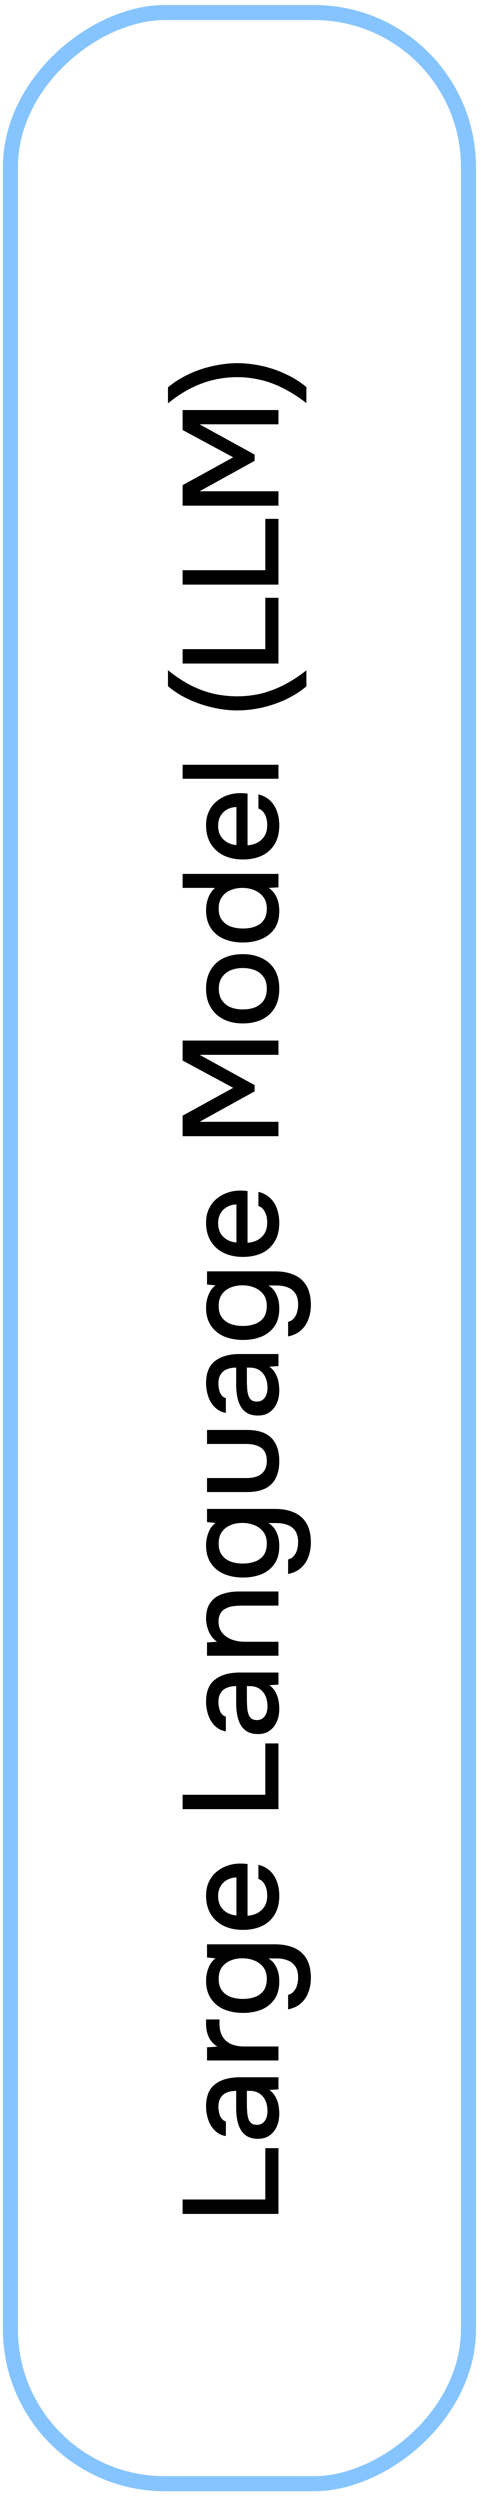
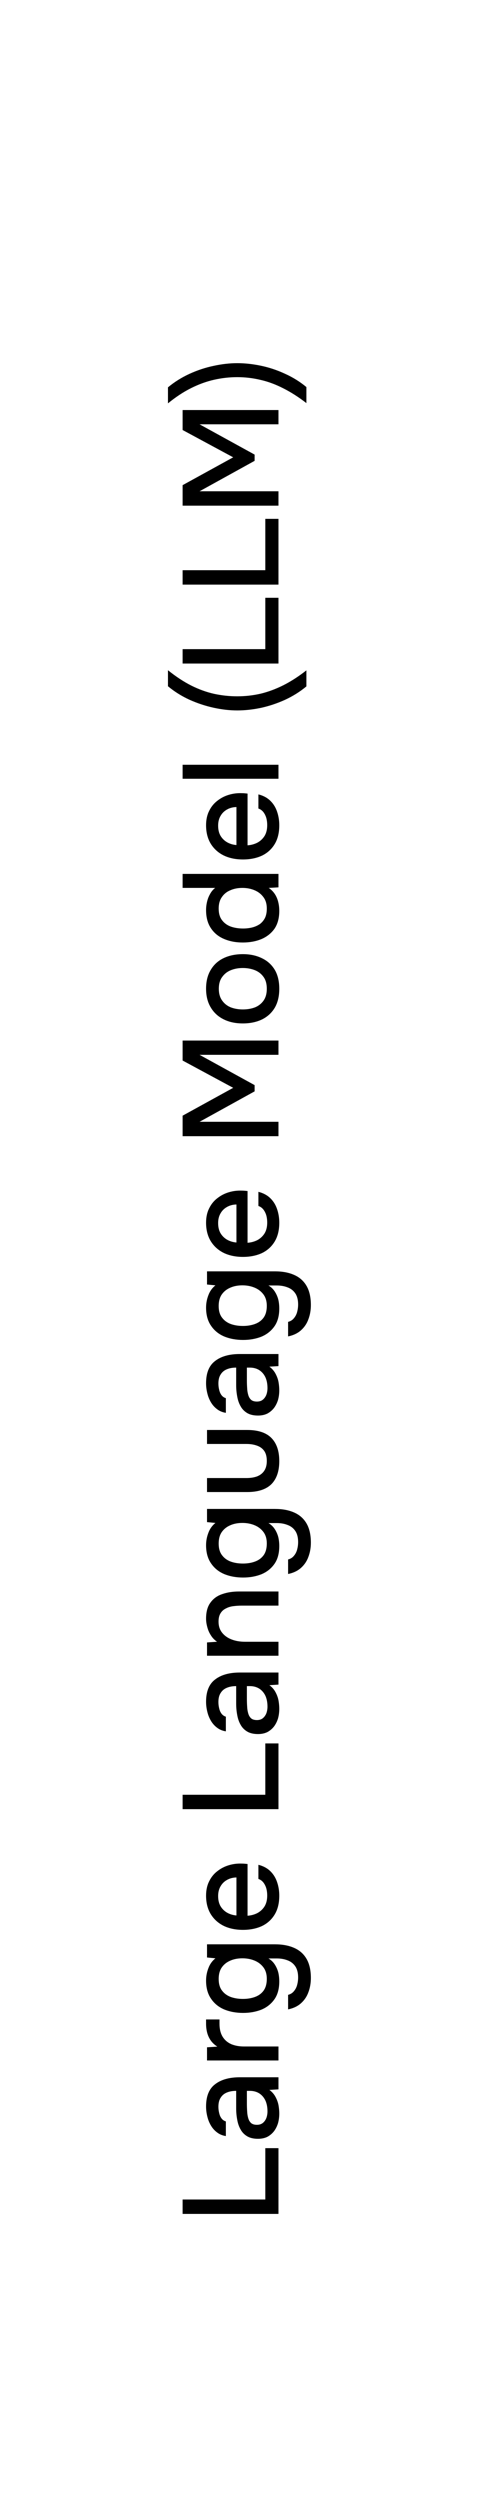
<svg xmlns="http://www.w3.org/2000/svg" width="48" height="249" viewBox="0 0 48 249" fill="none">
-   <rect x="1.039" y="247.382" width="246.132" height="45.711" rx="15.397" transform="rotate(-90 1.039 247.382)" stroke="#86C4FF" stroke-width="1.5" />
  <path d="M27.789 220.509L18.223 220.509L18.223 219.074L26.477 219.074L26.477 213.96L27.789 213.96L27.789 220.509ZM27.87 210.512C27.87 210.837 27.83 211.153 27.748 211.459C27.658 211.757 27.527 212.023 27.356 212.258C27.176 212.492 26.955 212.682 26.693 212.826C26.422 212.961 26.107 213.029 25.746 213.029C25.313 213.029 24.957 212.948 24.677 212.785C24.389 212.614 24.168 212.389 24.014 212.109C23.852 211.829 23.739 211.509 23.676 211.148C23.604 210.778 23.568 210.395 23.568 209.998L23.568 208.253C23.216 208.253 22.909 208.307 22.648 208.415C22.377 208.523 22.17 208.695 22.025 208.929C21.872 209.155 21.795 209.457 21.795 209.836C21.795 210.061 21.822 210.278 21.877 210.485C21.922 210.684 21.998 210.855 22.107 210.999C22.215 211.144 22.359 211.243 22.539 211.297L22.539 212.758C22.197 212.704 21.904 212.582 21.66 212.393C21.407 212.204 21.2 211.969 21.038 211.689C20.875 211.41 20.758 211.112 20.686 210.796C20.605 210.472 20.564 210.143 20.564 209.809C20.564 208.781 20.866 208.041 21.471 207.59C22.066 207.13 22.887 206.9 23.933 206.9L27.789 206.9L27.789 208.104L26.883 208.158C27.162 208.366 27.374 208.614 27.518 208.902C27.663 209.182 27.758 209.462 27.803 209.741C27.848 210.021 27.87 210.278 27.87 210.512ZM26.693 210.296C26.693 209.89 26.625 209.534 26.49 209.227C26.346 208.92 26.143 208.681 25.881 208.51C25.611 208.339 25.295 208.253 24.934 208.253L24.637 208.253L24.637 209.525C24.637 209.786 24.646 210.043 24.664 210.296C24.673 210.539 24.709 210.765 24.772 210.972C24.826 211.171 24.921 211.333 25.056 211.459C25.191 211.577 25.385 211.635 25.638 211.635C25.881 211.635 26.08 211.572 26.233 211.446C26.387 211.32 26.504 211.153 26.585 210.945C26.657 210.738 26.693 210.521 26.693 210.296ZM27.789 205.228L20.659 205.228L20.659 203.915L21.687 203.848C21.407 203.667 21.186 203.46 21.024 203.225C20.862 202.991 20.744 202.734 20.672 202.454C20.6 202.174 20.564 201.881 20.564 201.575C20.564 201.493 20.564 201.417 20.564 201.345C20.564 201.272 20.564 201.205 20.564 201.142L21.904 201.142L21.904 201.575C21.904 202.089 22.007 202.517 22.215 202.86C22.422 203.194 22.711 203.442 23.081 203.604C23.45 203.757 23.874 203.834 24.352 203.834L27.789 203.834L27.789 205.228ZM31.023 197.013C31.023 197.518 30.942 197.987 30.779 198.42C30.626 198.853 30.378 199.223 30.035 199.53C29.701 199.828 29.273 200.031 28.75 200.139L28.75 198.691C28.993 198.628 29.187 198.506 29.331 198.326C29.485 198.145 29.593 197.933 29.656 197.69C29.719 197.446 29.751 197.203 29.751 196.959C29.751 196.499 29.656 196.129 29.467 195.85C29.277 195.57 29.02 195.372 28.696 195.254C28.38 195.128 28.019 195.065 27.613 195.065L26.788 195.065C27.049 195.218 27.261 195.421 27.424 195.674C27.586 195.926 27.703 196.197 27.776 196.486C27.839 196.765 27.87 197.054 27.87 197.352C27.87 198.082 27.708 198.678 27.383 199.138C27.058 199.598 26.625 199.94 26.084 200.166C25.534 200.382 24.925 200.491 24.258 200.491C23.572 200.491 22.95 200.378 22.391 200.152C21.831 199.918 21.389 199.561 21.065 199.083C20.731 198.605 20.564 198.001 20.564 197.27C20.564 196.846 20.641 196.436 20.794 196.039C20.938 195.642 21.173 195.313 21.498 195.051L20.659 194.97L20.659 193.658L27.451 193.658C28.181 193.658 28.813 193.775 29.345 194.01C29.886 194.244 30.301 194.61 30.59 195.106C30.878 195.602 31.023 196.238 31.023 197.013ZM26.625 197.095C26.625 196.644 26.517 196.269 26.301 195.972C26.075 195.665 25.778 195.435 25.408 195.281C25.038 195.128 24.632 195.051 24.19 195.051C23.739 195.051 23.338 195.128 22.986 195.281C22.625 195.435 22.341 195.66 22.134 195.958C21.926 196.256 21.822 196.639 21.822 197.108C21.822 197.595 21.935 197.983 22.161 198.272C22.377 198.56 22.67 198.772 23.04 198.908C23.401 199.034 23.802 199.097 24.244 199.097C24.695 199.097 25.101 199.029 25.462 198.894C25.823 198.759 26.107 198.547 26.314 198.258C26.522 197.96 26.625 197.573 26.625 197.095ZM27.87 188.81C27.87 189.558 27.717 190.185 27.41 190.69C27.104 191.196 26.68 191.579 26.138 191.84C25.588 192.093 24.957 192.219 24.244 192.219C23.523 192.219 22.887 192.088 22.337 191.827C21.786 191.556 21.353 191.168 21.038 190.663C20.722 190.149 20.564 189.531 20.564 188.81C20.564 188.259 20.668 187.781 20.875 187.376C21.074 186.97 21.344 186.636 21.687 186.374C22.03 186.104 22.413 185.905 22.837 185.779C23.252 185.653 23.685 185.599 24.136 185.617C24.235 185.617 24.33 185.621 24.42 185.63C24.51 185.639 24.605 185.648 24.704 185.657L24.704 190.812C25.065 190.785 25.394 190.695 25.692 190.542C25.99 190.379 26.229 190.154 26.409 189.865C26.58 189.576 26.666 189.22 26.666 188.796C26.666 188.562 26.639 188.336 26.585 188.12C26.522 187.894 26.427 187.696 26.301 187.524C26.166 187.344 25.994 187.218 25.787 187.146L25.787 185.738C26.265 185.856 26.662 186.068 26.977 186.374C27.284 186.672 27.509 187.037 27.654 187.47C27.798 187.894 27.87 188.341 27.87 188.81ZM23.595 190.785L23.595 186.997C23.243 187.006 22.932 187.087 22.661 187.24C22.382 187.394 22.165 187.606 22.012 187.876C21.849 188.147 21.768 188.471 21.768 188.85C21.768 189.265 21.854 189.612 22.025 189.892C22.197 190.163 22.422 190.375 22.702 190.528C22.972 190.672 23.27 190.758 23.595 190.785ZM27.789 180.196L18.223 180.196L18.223 178.762L26.477 178.762L26.477 173.648L27.789 173.648L27.789 180.196ZM27.87 170.2C27.87 170.525 27.83 170.84 27.748 171.147C27.658 171.445 27.527 171.711 27.356 171.945C27.176 172.18 26.955 172.369 26.693 172.513C26.422 172.649 26.107 172.716 25.746 172.716C25.313 172.716 24.957 172.635 24.677 172.473C24.389 172.301 24.168 172.076 24.014 171.796C23.852 171.517 23.739 171.197 23.676 170.836C23.604 170.466 23.568 170.083 23.568 169.686L23.568 167.94C23.216 167.94 22.909 167.994 22.648 168.103C22.377 168.211 22.17 168.382 22.025 168.617C21.872 168.842 21.795 169.144 21.795 169.523C21.795 169.749 21.822 169.965 21.877 170.173C21.922 170.371 21.998 170.543 22.107 170.687C22.215 170.831 22.359 170.93 22.539 170.985L22.539 172.446C22.197 172.392 21.904 172.27 21.66 172.081C21.407 171.891 21.2 171.657 21.038 171.377C20.875 171.097 20.758 170.8 20.686 170.484C20.605 170.159 20.564 169.83 20.564 169.496C20.564 168.468 20.866 167.728 21.471 167.277C22.066 166.817 22.887 166.587 23.933 166.587L27.789 166.587L27.789 167.791L26.883 167.846C27.162 168.053 27.374 168.301 27.518 168.59C27.663 168.869 27.758 169.149 27.803 169.429C27.848 169.708 27.87 169.965 27.87 170.2ZM26.693 169.983C26.693 169.577 26.625 169.221 26.49 168.914C26.346 168.608 26.143 168.369 25.881 168.197C25.611 168.026 25.295 167.94 24.934 167.94L24.637 167.94L24.637 169.212C24.637 169.474 24.646 169.731 24.664 169.983C24.673 170.227 24.709 170.452 24.772 170.66C24.826 170.858 24.921 171.021 25.056 171.147C25.191 171.264 25.385 171.323 25.638 171.323C25.881 171.323 26.08 171.26 26.233 171.133C26.387 171.007 26.504 170.84 26.585 170.633C26.657 170.425 26.693 170.209 26.693 169.983ZM27.789 164.915L20.659 164.915L20.659 163.589L21.66 163.522C21.398 163.341 21.191 163.125 21.038 162.872C20.875 162.62 20.758 162.349 20.686 162.06C20.605 161.772 20.564 161.492 20.564 161.221C20.564 160.536 20.713 159.999 21.011 159.611C21.299 159.214 21.692 158.935 22.188 158.772C22.675 158.601 23.23 158.515 23.852 158.515L27.789 158.515L27.789 159.923L24.136 159.923C23.847 159.923 23.563 159.941 23.284 159.977C23.004 160.013 22.756 160.089 22.539 160.207C22.314 160.315 22.138 160.473 22.012 160.68C21.877 160.888 21.809 161.167 21.809 161.519C21.809 161.952 21.926 162.317 22.161 162.615C22.395 162.913 22.711 163.138 23.108 163.292C23.505 163.445 23.951 163.522 24.447 163.522L27.789 163.522L27.789 164.915ZM31.023 153.649C31.023 154.154 30.942 154.623 30.779 155.056C30.626 155.489 30.378 155.859 30.035 156.165C29.701 156.463 29.273 156.666 28.75 156.774L28.75 155.326C28.993 155.263 29.187 155.141 29.331 154.961C29.485 154.781 29.593 154.569 29.656 154.325C29.719 154.082 29.751 153.838 29.751 153.595C29.751 153.134 29.656 152.765 29.467 152.485C29.277 152.205 29.02 152.007 28.696 151.89C28.38 151.763 28.019 151.7 27.613 151.7L26.788 151.7C27.049 151.854 27.261 152.057 27.424 152.309C27.586 152.562 27.703 152.832 27.776 153.121C27.839 153.401 27.87 153.689 27.87 153.987C27.87 154.717 27.708 155.313 27.383 155.773C27.058 156.233 26.625 156.576 26.084 156.801C25.534 157.018 24.925 157.126 24.258 157.126C23.572 157.126 22.95 157.013 22.391 156.788C21.831 156.553 21.389 156.197 21.065 155.719C20.731 155.241 20.564 154.636 20.564 153.906C20.564 153.482 20.641 153.071 20.794 152.674C20.938 152.278 21.173 151.948 21.498 151.687L20.659 151.606L20.659 150.293L27.451 150.293C28.181 150.293 28.813 150.41 29.345 150.645C29.886 150.879 30.301 151.245 30.59 151.741C30.878 152.237 31.023 152.873 31.023 153.649ZM26.625 153.73C26.625 153.279 26.517 152.904 26.301 152.607C26.075 152.3 25.778 152.07 25.408 151.917C25.038 151.763 24.632 151.687 24.19 151.687C23.739 151.687 23.338 151.763 22.986 151.917C22.625 152.07 22.341 152.296 22.134 152.593C21.926 152.891 21.822 153.274 21.822 153.743C21.822 154.23 21.935 154.618 22.161 154.907C22.377 155.196 22.67 155.408 23.04 155.543C23.401 155.669 23.802 155.732 24.244 155.732C24.695 155.732 25.101 155.665 25.462 155.529C25.823 155.394 26.107 155.182 26.314 154.893C26.522 154.596 26.625 154.208 26.625 153.73ZM27.87 145.526C27.87 146.527 27.609 147.294 27.085 147.826C26.553 148.349 25.746 148.611 24.664 148.611L20.659 148.611L20.659 147.217L24.582 147.217C25.006 147.217 25.372 147.159 25.678 147.042C25.985 146.915 26.22 146.726 26.382 146.473C26.544 146.221 26.625 145.901 26.625 145.513C26.625 145.107 26.544 144.782 26.382 144.538C26.211 144.286 25.971 144.106 25.665 143.997C25.358 143.88 24.997 143.821 24.582 143.821L20.659 143.821L20.659 142.428L24.664 142.428C25.764 142.428 26.576 142.698 27.099 143.24C27.613 143.772 27.87 144.534 27.87 145.526ZM27.87 138.476C27.87 138.8 27.83 139.116 27.748 139.423C27.658 139.72 27.527 139.987 27.356 140.221C27.176 140.456 26.955 140.645 26.693 140.789C26.422 140.925 26.107 140.992 25.746 140.992C25.313 140.992 24.957 140.911 24.677 140.749C24.389 140.577 24.168 140.352 24.014 140.072C23.852 139.793 23.739 139.472 23.676 139.112C23.604 138.742 23.568 138.358 23.568 137.962L23.568 136.216C23.216 136.216 22.909 136.27 22.648 136.379C22.377 136.487 22.17 136.658 22.025 136.893C21.872 137.118 21.795 137.42 21.795 137.799C21.795 138.025 21.822 138.241 21.877 138.449C21.922 138.647 21.998 138.818 22.107 138.963C22.215 139.107 22.359 139.206 22.539 139.26L22.539 140.722C22.197 140.668 21.904 140.546 21.66 140.356C21.407 140.167 21.2 139.932 21.038 139.653C20.875 139.373 20.758 139.076 20.686 138.76C20.605 138.435 20.564 138.106 20.564 137.772C20.564 136.744 20.866 136.004 21.471 135.553C22.066 135.093 22.887 134.863 23.933 134.863L27.789 134.863L27.789 136.067L26.883 136.121C27.162 136.329 27.374 136.577 27.518 136.866C27.663 137.145 27.758 137.425 27.803 137.704C27.848 137.984 27.87 138.241 27.87 138.476ZM26.693 138.259C26.693 137.853 26.625 137.497 26.49 137.19C26.346 136.884 26.143 136.645 25.881 136.473C25.611 136.302 25.295 136.216 24.934 136.216L24.637 136.216L24.637 137.488C24.637 137.75 24.646 138.007 24.664 138.259C24.673 138.503 24.709 138.728 24.772 138.936C24.826 139.134 24.921 139.297 25.056 139.423C25.191 139.54 25.385 139.599 25.638 139.599C25.881 139.599 26.08 139.536 26.233 139.409C26.387 139.283 26.504 139.116 26.585 138.909C26.657 138.701 26.693 138.485 26.693 138.259ZM31.023 129.984C31.023 130.489 30.942 130.959 30.779 131.391C30.626 131.824 30.378 132.194 30.035 132.501C29.701 132.799 29.273 133.002 28.75 133.11L28.75 131.662C28.993 131.599 29.187 131.477 29.331 131.297C29.485 131.116 29.593 130.904 29.656 130.661C29.719 130.417 29.751 130.174 29.751 129.93C29.751 129.47 29.656 129.1 29.467 128.821C29.277 128.541 29.02 128.343 28.696 128.225C28.38 128.099 28.019 128.036 27.613 128.036L26.788 128.036C27.049 128.189 27.261 128.392 27.424 128.645C27.586 128.897 27.703 129.168 27.776 129.457C27.839 129.736 27.87 130.025 27.87 130.323C27.87 131.053 27.708 131.649 27.383 132.109C27.058 132.569 26.625 132.911 26.084 133.137C25.534 133.353 24.925 133.462 24.258 133.462C23.572 133.462 22.95 133.349 22.391 133.123C21.831 132.889 21.389 132.532 21.065 132.054C20.731 131.576 20.564 130.972 20.564 130.241C20.564 129.817 20.641 129.407 20.794 129.01C20.938 128.613 21.173 128.284 21.498 128.022L20.659 127.941L20.659 126.629L27.451 126.629C28.181 126.629 28.813 126.746 29.345 126.981C29.886 127.215 30.301 127.581 30.59 128.077C30.878 128.573 31.023 129.209 31.023 129.984ZM26.625 130.066C26.625 129.615 26.517 129.24 26.301 128.943C26.075 128.636 25.778 128.406 25.408 128.253C25.038 128.099 24.632 128.022 24.19 128.022C23.739 128.022 23.338 128.099 22.986 128.253C22.625 128.406 22.341 128.631 22.134 128.929C21.926 129.227 21.822 129.61 21.822 130.079C21.822 130.566 21.935 130.954 22.161 131.243C22.377 131.531 22.67 131.743 23.04 131.879C23.401 132.005 23.802 132.068 24.244 132.068C24.695 132.068 25.101 132 25.462 131.865C25.823 131.73 26.107 131.518 26.314 131.229C26.522 130.931 26.625 130.544 26.625 130.066ZM27.87 121.781C27.87 122.529 27.717 123.156 27.41 123.661C27.104 124.167 26.68 124.55 26.138 124.811C25.588 125.064 24.957 125.19 24.244 125.19C23.523 125.19 22.887 125.059 22.337 124.798C21.786 124.527 21.353 124.139 21.038 123.634C20.722 123.12 20.564 122.502 20.564 121.781C20.564 121.231 20.668 120.752 20.875 120.347C21.074 119.941 21.344 119.607 21.687 119.345C22.03 119.075 22.413 118.876 22.837 118.75C23.252 118.624 23.685 118.57 24.136 118.588C24.235 118.588 24.33 118.592 24.42 118.601C24.51 118.61 24.605 118.619 24.704 118.628L24.704 123.783C25.065 123.756 25.394 123.666 25.692 123.513C25.99 123.35 26.229 123.125 26.409 122.836C26.58 122.547 26.666 122.191 26.666 121.767C26.666 121.533 26.639 121.307 26.585 121.091C26.522 120.865 26.427 120.667 26.301 120.495C26.166 120.315 25.994 120.189 25.787 120.117L25.787 118.709C26.265 118.827 26.662 119.039 26.977 119.345C27.284 119.643 27.509 120.008 27.654 120.441C27.798 120.865 27.87 121.312 27.87 121.781ZM23.595 123.756L23.595 119.968C23.243 119.977 22.932 120.058 22.661 120.211C22.382 120.365 22.165 120.577 22.012 120.847C21.849 121.118 21.768 121.442 21.768 121.821C21.768 122.236 21.854 122.584 22.025 122.863C22.197 123.134 22.422 123.346 22.702 123.499C22.972 123.643 23.27 123.729 23.595 123.756ZM27.789 113.167L18.223 113.167L18.223 111.124L23.27 108.35L18.223 105.631L18.223 103.642L27.789 103.642L27.789 105.063L19.915 105.063L25.408 108.08L25.408 108.702L19.915 111.733L27.789 111.733L27.789 113.167ZM27.87 98.485C27.87 99.225 27.721 99.852 27.424 100.366C27.117 100.88 26.689 101.273 26.138 101.543C25.588 101.805 24.952 101.936 24.231 101.936C23.5 101.936 22.864 101.8 22.323 101.53C21.773 101.259 21.344 100.867 21.038 100.353C20.722 99.838 20.564 99.212 20.564 98.472C20.564 97.732 20.722 97.105 21.038 96.591C21.344 96.077 21.773 95.689 22.323 95.428C22.873 95.166 23.514 95.035 24.244 95.035C24.957 95.035 25.588 95.171 26.138 95.441C26.689 95.703 27.117 96.091 27.424 96.605C27.721 97.11 27.87 97.737 27.87 98.485ZM26.625 98.485C26.625 97.998 26.517 97.606 26.301 97.308C26.084 97.002 25.796 96.776 25.435 96.632C25.065 96.487 24.664 96.415 24.231 96.415C23.798 96.415 23.401 96.487 23.04 96.632C22.679 96.776 22.391 97.002 22.174 97.308C21.949 97.606 21.836 97.998 21.836 98.485C21.836 98.963 21.949 99.356 22.174 99.663C22.391 99.969 22.679 100.195 23.04 100.339C23.401 100.474 23.798 100.542 24.231 100.542C24.673 100.542 25.074 100.474 25.435 100.339C25.796 100.195 26.084 99.969 26.301 99.663C26.517 99.356 26.625 98.963 26.625 98.485ZM27.87 90.723C27.87 91.436 27.712 92.027 27.397 92.496C27.072 92.956 26.634 93.303 26.084 93.537C25.534 93.763 24.916 93.876 24.231 93.876C23.536 93.876 22.914 93.758 22.363 93.524C21.804 93.289 21.367 92.933 21.051 92.455C20.726 91.977 20.564 91.373 20.564 90.642C20.564 90.371 20.596 90.101 20.659 89.83C20.722 89.551 20.821 89.294 20.956 89.059C21.083 88.816 21.254 88.608 21.471 88.437L18.223 88.437L18.223 87.043L27.789 87.043L27.789 88.382L26.815 88.437C27.058 88.599 27.261 88.802 27.424 89.046C27.577 89.28 27.69 89.542 27.762 89.83C27.834 90.119 27.87 90.417 27.87 90.723ZM26.625 90.493C26.625 90.033 26.513 89.654 26.287 89.357C26.062 89.05 25.764 88.82 25.394 88.667C25.024 88.513 24.623 88.437 24.19 88.437C23.748 88.437 23.351 88.513 22.999 88.667C22.639 88.811 22.355 89.037 22.147 89.343C21.931 89.641 21.822 90.024 21.822 90.493C21.822 90.98 21.935 91.368 22.161 91.657C22.377 91.945 22.67 92.157 23.04 92.293C23.41 92.419 23.816 92.482 24.258 92.482C24.582 92.482 24.889 92.446 25.178 92.374C25.457 92.302 25.71 92.189 25.936 92.036C26.152 91.873 26.323 91.666 26.45 91.413C26.567 91.161 26.625 90.854 26.625 90.493ZM27.87 82.195C27.87 82.944 27.717 83.57 27.41 84.076C27.104 84.581 26.68 84.964 26.138 85.226C25.588 85.478 24.957 85.605 24.244 85.605C23.523 85.605 22.887 85.474 22.337 85.212C21.786 84.942 21.353 84.554 21.038 84.049C20.722 83.534 20.564 82.916 20.564 82.195C20.564 81.645 20.668 81.167 20.875 80.761C21.074 80.355 21.344 80.021 21.687 79.76C22.03 79.489 22.413 79.29 22.837 79.164C23.252 79.038 23.685 78.984 24.136 79.002C24.235 79.002 24.33 79.006 24.42 79.015C24.51 79.024 24.605 79.033 24.704 79.042L24.704 84.197C25.065 84.17 25.394 84.08 25.692 83.927C25.99 83.764 26.229 83.539 26.409 83.25C26.58 82.962 26.666 82.605 26.666 82.181C26.666 81.947 26.639 81.721 26.585 81.505C26.522 81.279 26.427 81.081 26.301 80.909C26.166 80.729 25.994 80.603 25.787 80.531L25.787 79.124C26.265 79.241 26.662 79.453 26.977 79.76C27.284 80.057 27.509 80.422 27.654 80.855C27.798 81.279 27.87 81.726 27.87 82.195ZM23.595 84.17L23.595 80.382C23.243 80.391 22.932 80.472 22.661 80.625C22.382 80.779 22.165 80.991 22.012 81.261C21.849 81.532 21.768 81.857 21.768 82.236C21.768 82.65 21.854 82.998 22.025 83.277C22.197 83.548 22.422 83.76 22.702 83.913C22.972 84.058 23.27 84.143 23.595 84.17ZM27.789 77.565L18.223 77.565L18.223 76.171L27.789 76.171L27.789 77.565ZM30.576 68.366C29.936 68.898 29.223 69.344 28.439 69.705C27.663 70.057 26.864 70.323 26.044 70.504C25.223 70.675 24.434 70.761 23.676 70.761C22.918 70.761 22.129 70.671 21.308 70.49C20.487 70.31 19.685 70.044 18.9 69.692C18.115 69.331 17.402 68.885 16.762 68.352L16.762 66.756C17.547 67.387 18.323 67.897 19.089 68.285C19.847 68.663 20.609 68.939 21.376 69.11C22.134 69.272 22.9 69.354 23.676 69.354C24.461 69.354 25.232 69.268 25.99 69.097C26.747 68.916 27.505 68.636 28.263 68.258C29.02 67.879 29.791 67.383 30.576 66.769L30.576 68.366ZM27.789 66.09L18.223 66.09L18.223 64.655L26.477 64.655L26.477 59.541L27.789 59.541L27.789 66.09ZM27.789 58.228L18.223 58.228L18.223 56.794L26.477 56.794L26.477 51.679L27.789 51.679L27.789 58.228ZM27.789 50.366L18.223 50.366L18.223 48.323L23.27 45.55L18.223 42.83L18.223 40.841L27.789 40.841L27.789 42.262L19.915 42.262L25.408 45.279L25.408 45.901L19.915 48.932L27.789 48.932L27.789 50.366ZM30.576 38.553L30.576 40.15C29.791 39.545 29.02 39.054 28.263 38.675C27.505 38.287 26.747 38.007 25.99 37.836C25.232 37.656 24.461 37.565 23.676 37.565C22.9 37.565 22.134 37.651 21.376 37.822C20.609 37.994 19.847 38.269 19.089 38.648C18.323 39.026 17.547 39.536 16.762 40.176L16.762 38.58C17.402 38.048 18.115 37.601 18.9 37.24C19.685 36.88 20.487 36.614 21.308 36.442C22.129 36.262 22.918 36.172 23.676 36.172C24.434 36.172 25.223 36.257 26.044 36.429C26.864 36.6 27.663 36.866 28.439 37.227C29.223 37.579 29.936 38.021 30.576 38.553Z" fill="black" />
</svg>